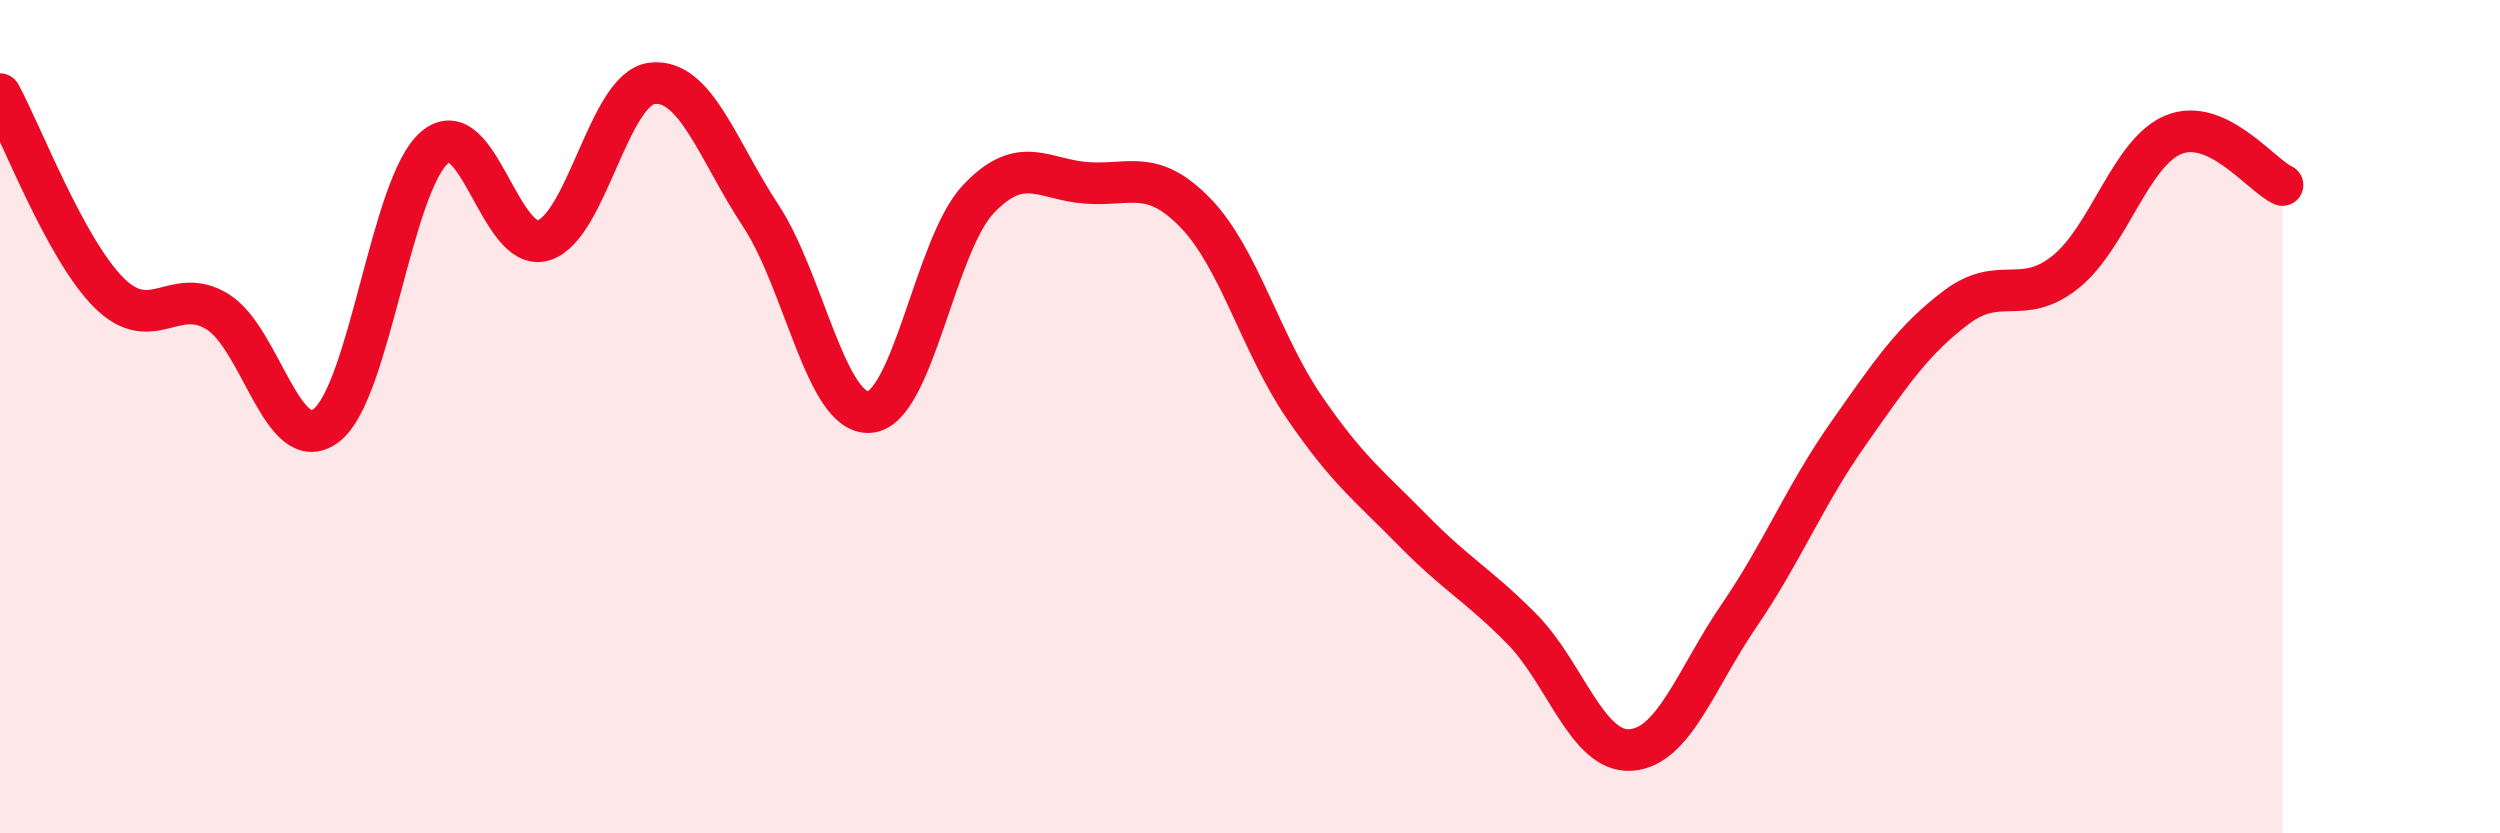
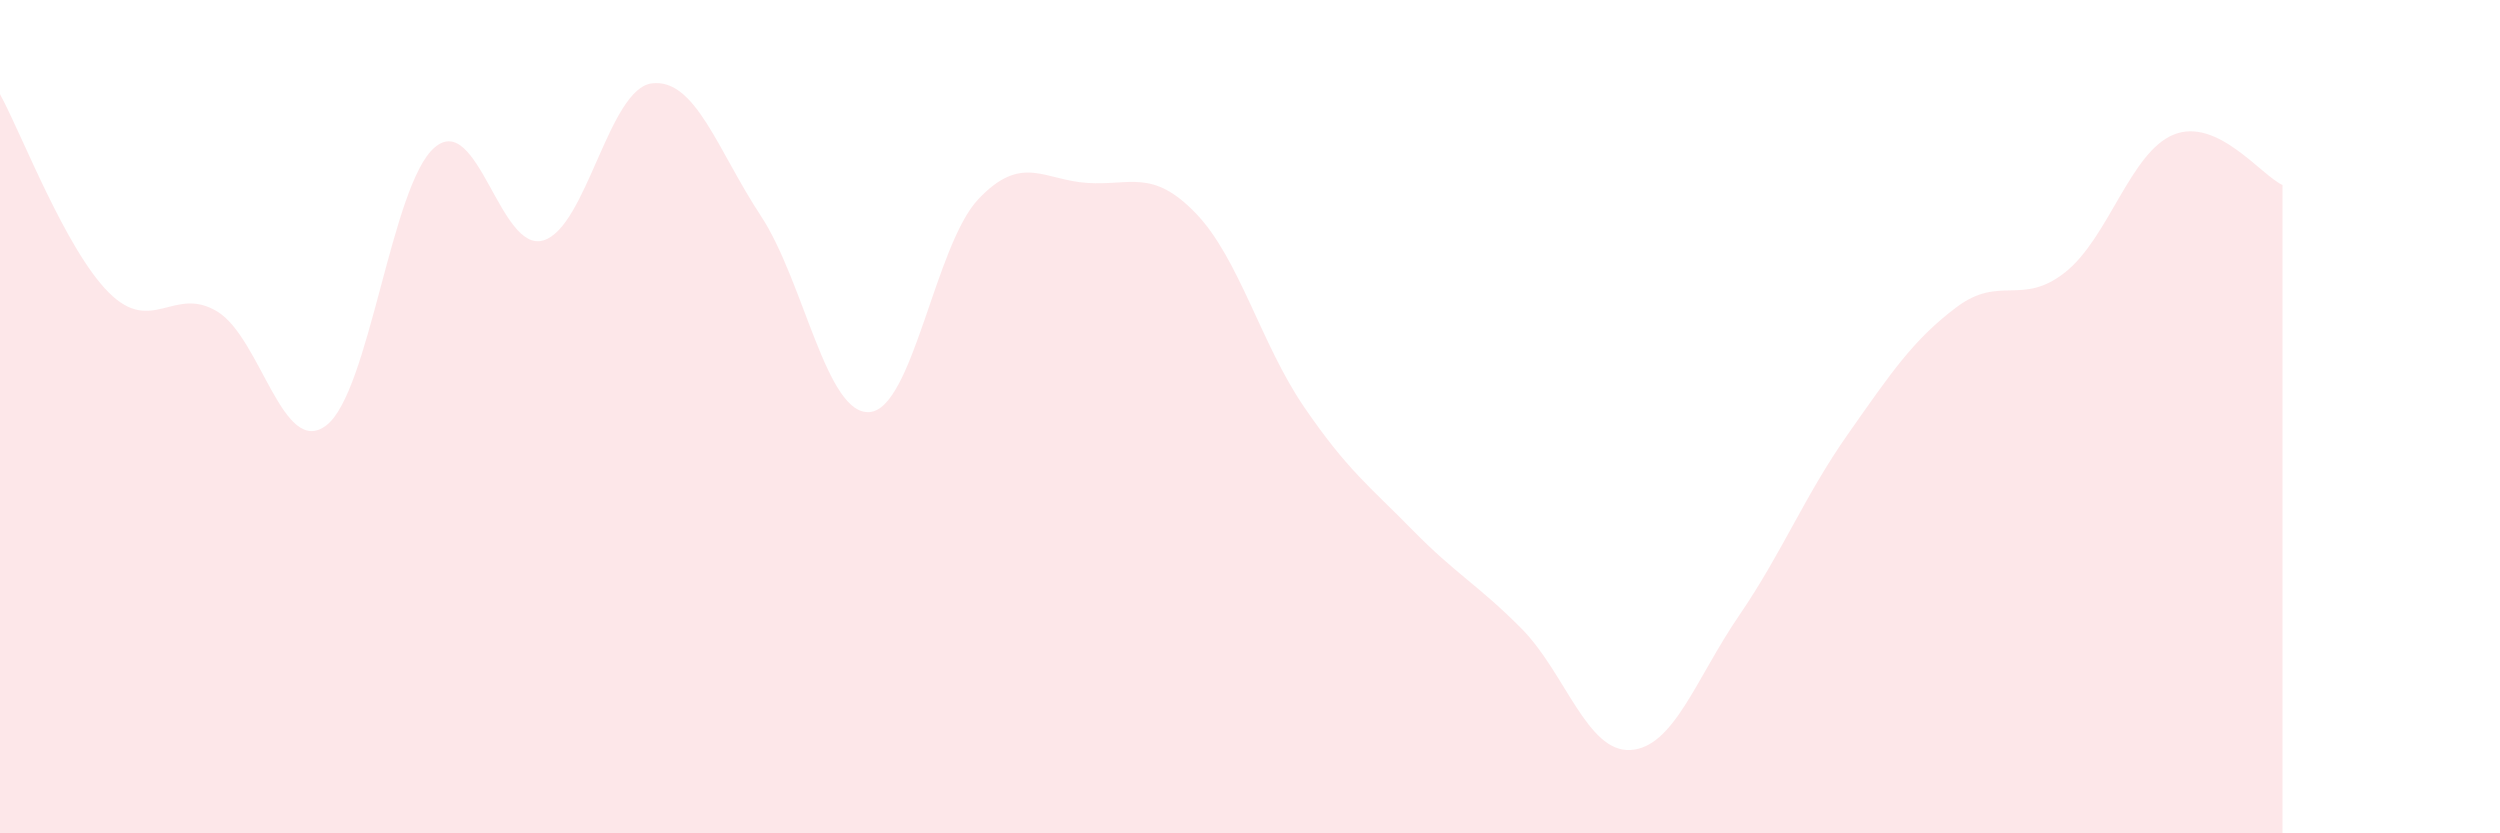
<svg xmlns="http://www.w3.org/2000/svg" width="60" height="20" viewBox="0 0 60 20">
  <path d="M 0,2.26 C 0.52,3.21 1.57,5.98 2.61,7.02 C 3.65,8.06 4.18,6.84 5.22,7.48 C 6.26,8.12 6.79,11 7.83,10.21 C 8.87,9.42 9.39,4.43 10.43,3.54 C 11.47,2.65 12,6.08 13.04,5.77 C 14.08,5.46 14.61,2.12 15.65,2 C 16.69,1.88 17.22,3.6 18.26,5.18 C 19.3,6.76 19.83,9.97 20.87,9.89 C 21.91,9.81 22.44,5.88 23.48,4.78 C 24.52,3.68 25.05,4.32 26.09,4.39 C 27.13,4.46 27.66,4.04 28.7,5.12 C 29.74,6.2 30.26,8.25 31.3,9.77 C 32.34,11.29 32.87,11.67 33.91,12.73 C 34.95,13.79 35.48,14.04 36.52,15.09 C 37.56,16.14 38.09,18.06 39.13,18 C 40.17,17.94 40.7,16.29 41.74,14.77 C 42.78,13.25 43.31,11.9 44.35,10.42 C 45.39,8.94 45.92,8.15 46.96,7.37 C 48,6.59 48.53,7.36 49.57,6.53 C 50.61,5.7 51.13,3.65 52.17,3.23 C 53.21,2.81 54.26,4.2 54.78,4.44L54.78 20L0 20Z" fill="#EB0A25" opacity="0.1" stroke-linecap="round" stroke-linejoin="round" />
-   <path d="M 0,2.26 C 0.52,3.21 1.57,5.98 2.61,7.02 C 3.65,8.06 4.18,6.84 5.22,7.48 C 6.26,8.12 6.79,11 7.83,10.21 C 8.87,9.42 9.39,4.43 10.43,3.54 C 11.47,2.65 12,6.08 13.04,5.77 C 14.08,5.46 14.61,2.12 15.65,2 C 16.69,1.88 17.22,3.6 18.26,5.18 C 19.3,6.76 19.83,9.97 20.87,9.89 C 21.91,9.81 22.44,5.88 23.48,4.78 C 24.52,3.68 25.05,4.32 26.09,4.39 C 27.13,4.46 27.66,4.04 28.7,5.12 C 29.74,6.2 30.26,8.25 31.3,9.77 C 32.34,11.29 32.87,11.67 33.91,12.73 C 34.95,13.79 35.48,14.04 36.52,15.09 C 37.56,16.14 38.09,18.06 39.13,18 C 40.17,17.94 40.7,16.29 41.74,14.77 C 42.78,13.25 43.31,11.9 44.35,10.42 C 45.39,8.94 45.92,8.15 46.96,7.37 C 48,6.59 48.53,7.36 49.57,6.53 C 50.61,5.7 51.13,3.65 52.17,3.23 C 53.21,2.81 54.26,4.2 54.78,4.44" stroke="#EB0A25" stroke-width="1" fill="none" stroke-linecap="round" stroke-linejoin="round" />
</svg>